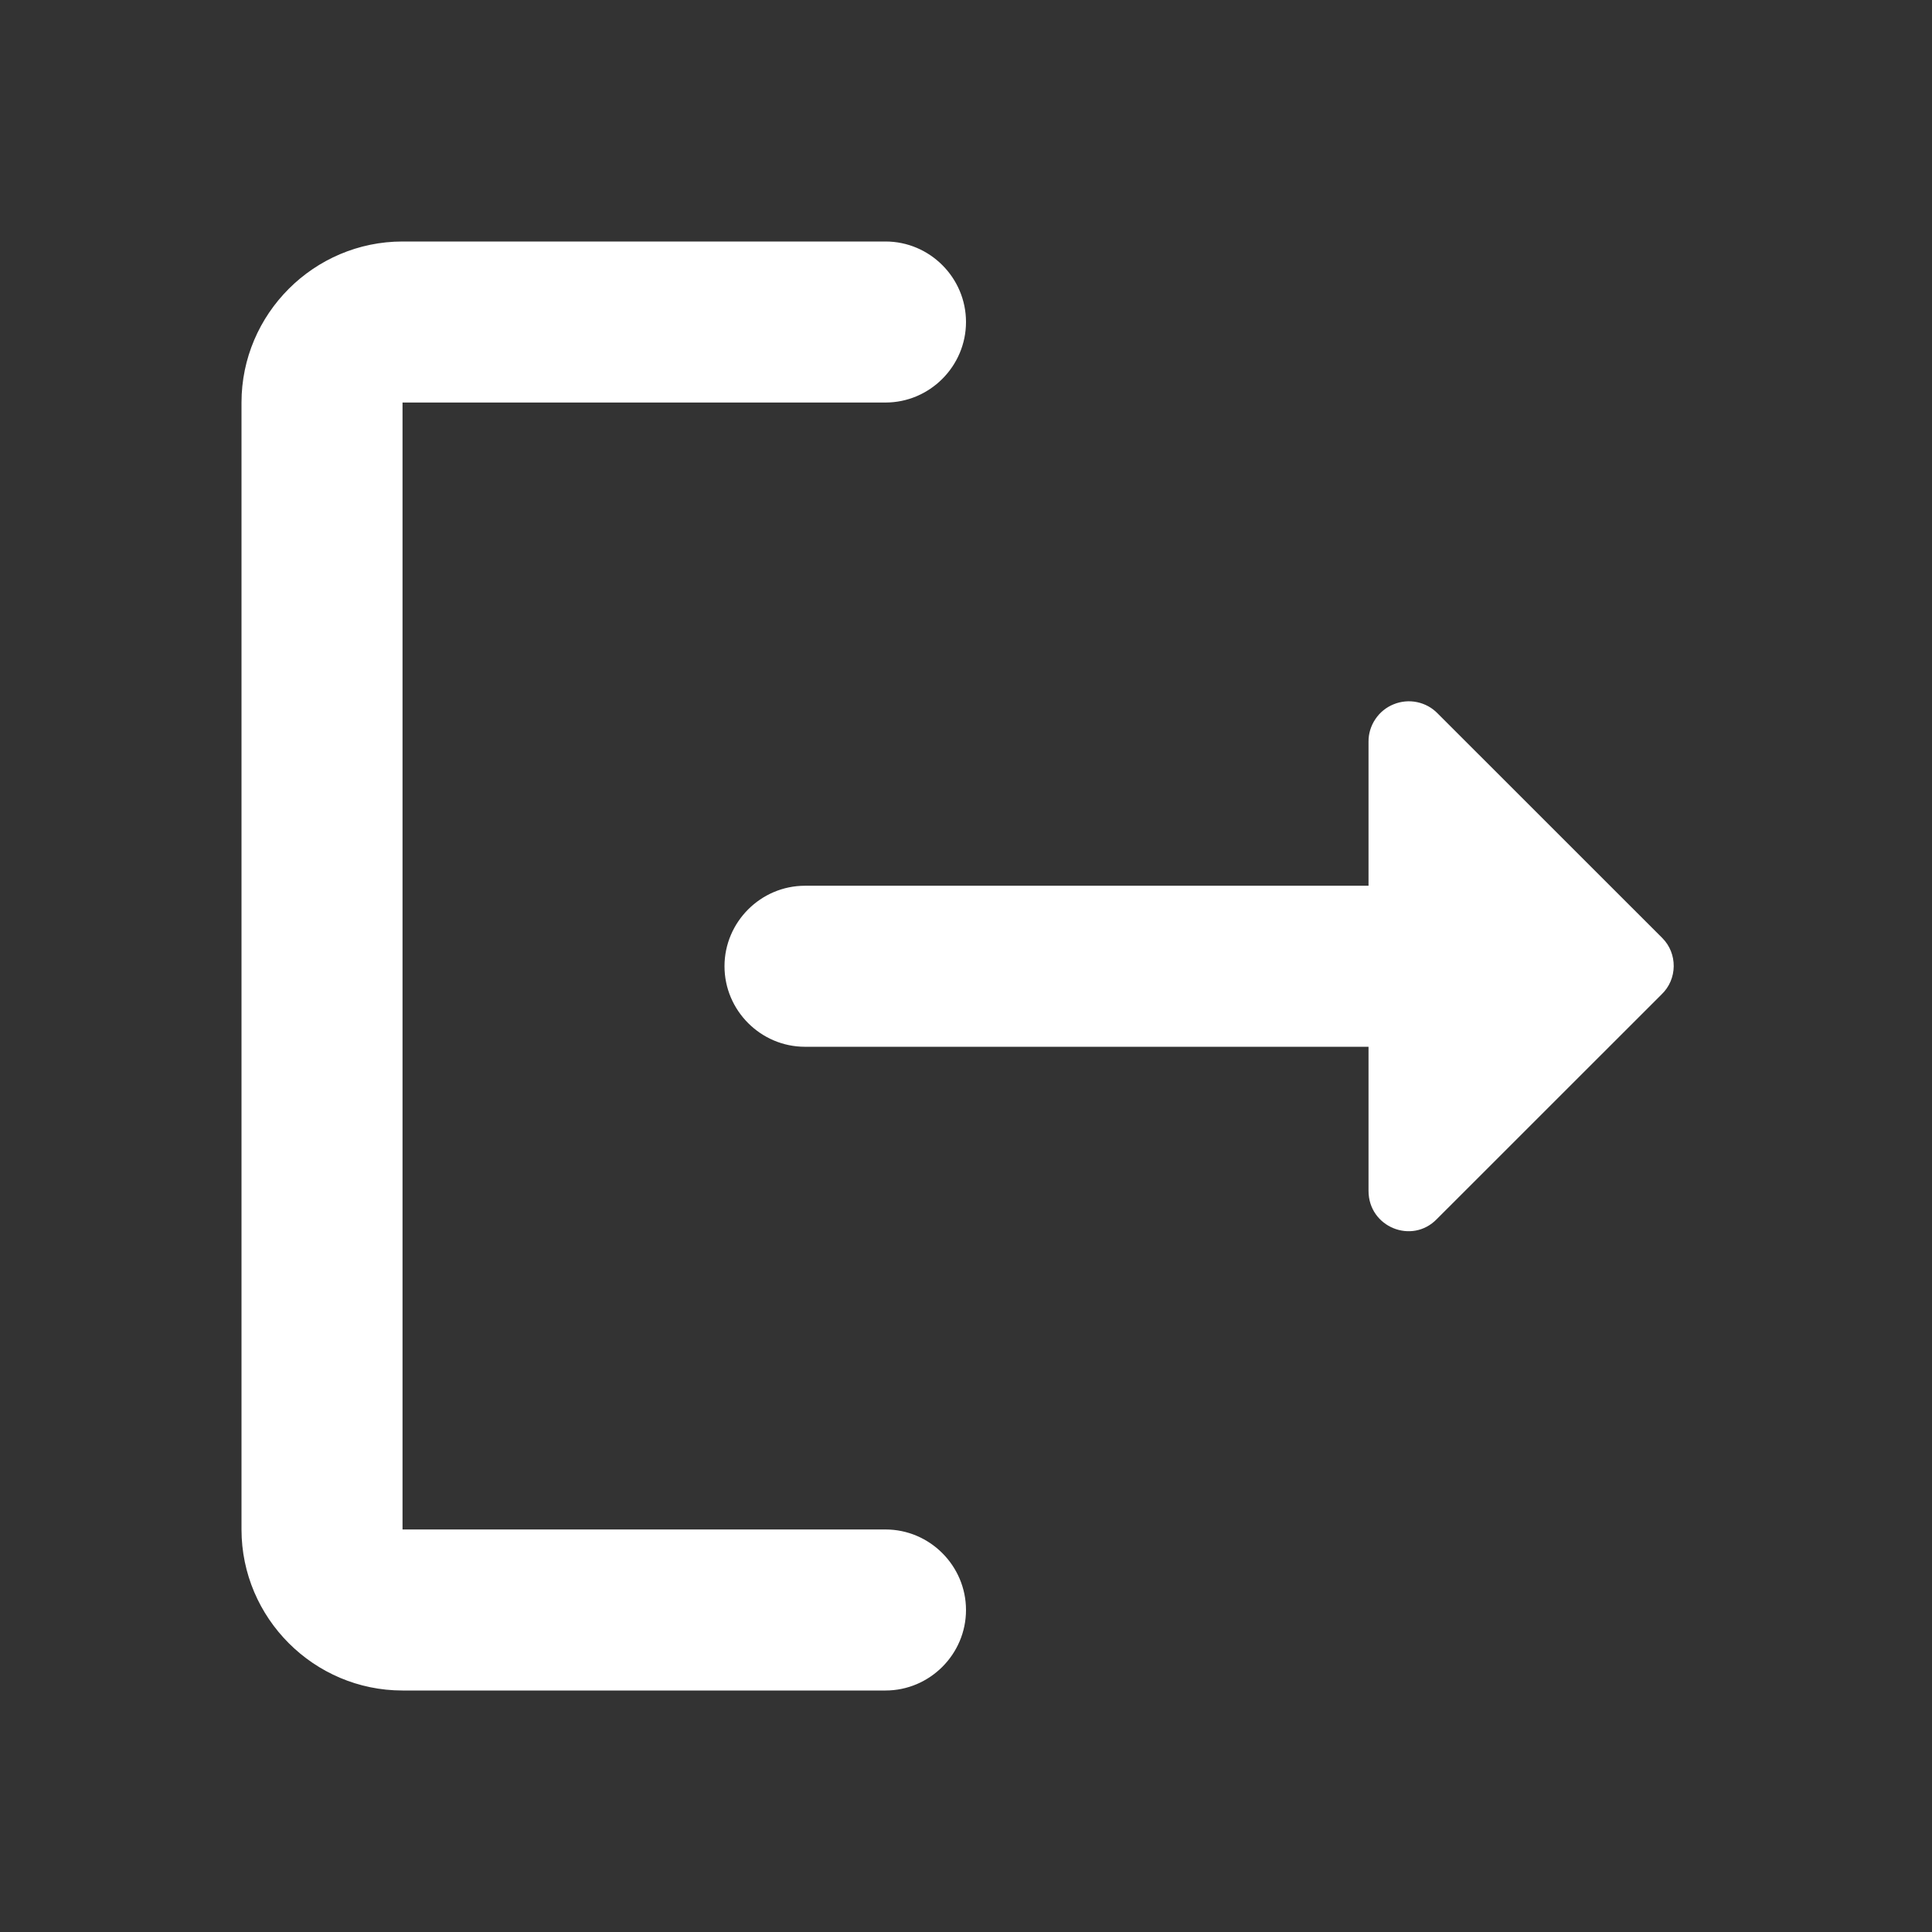
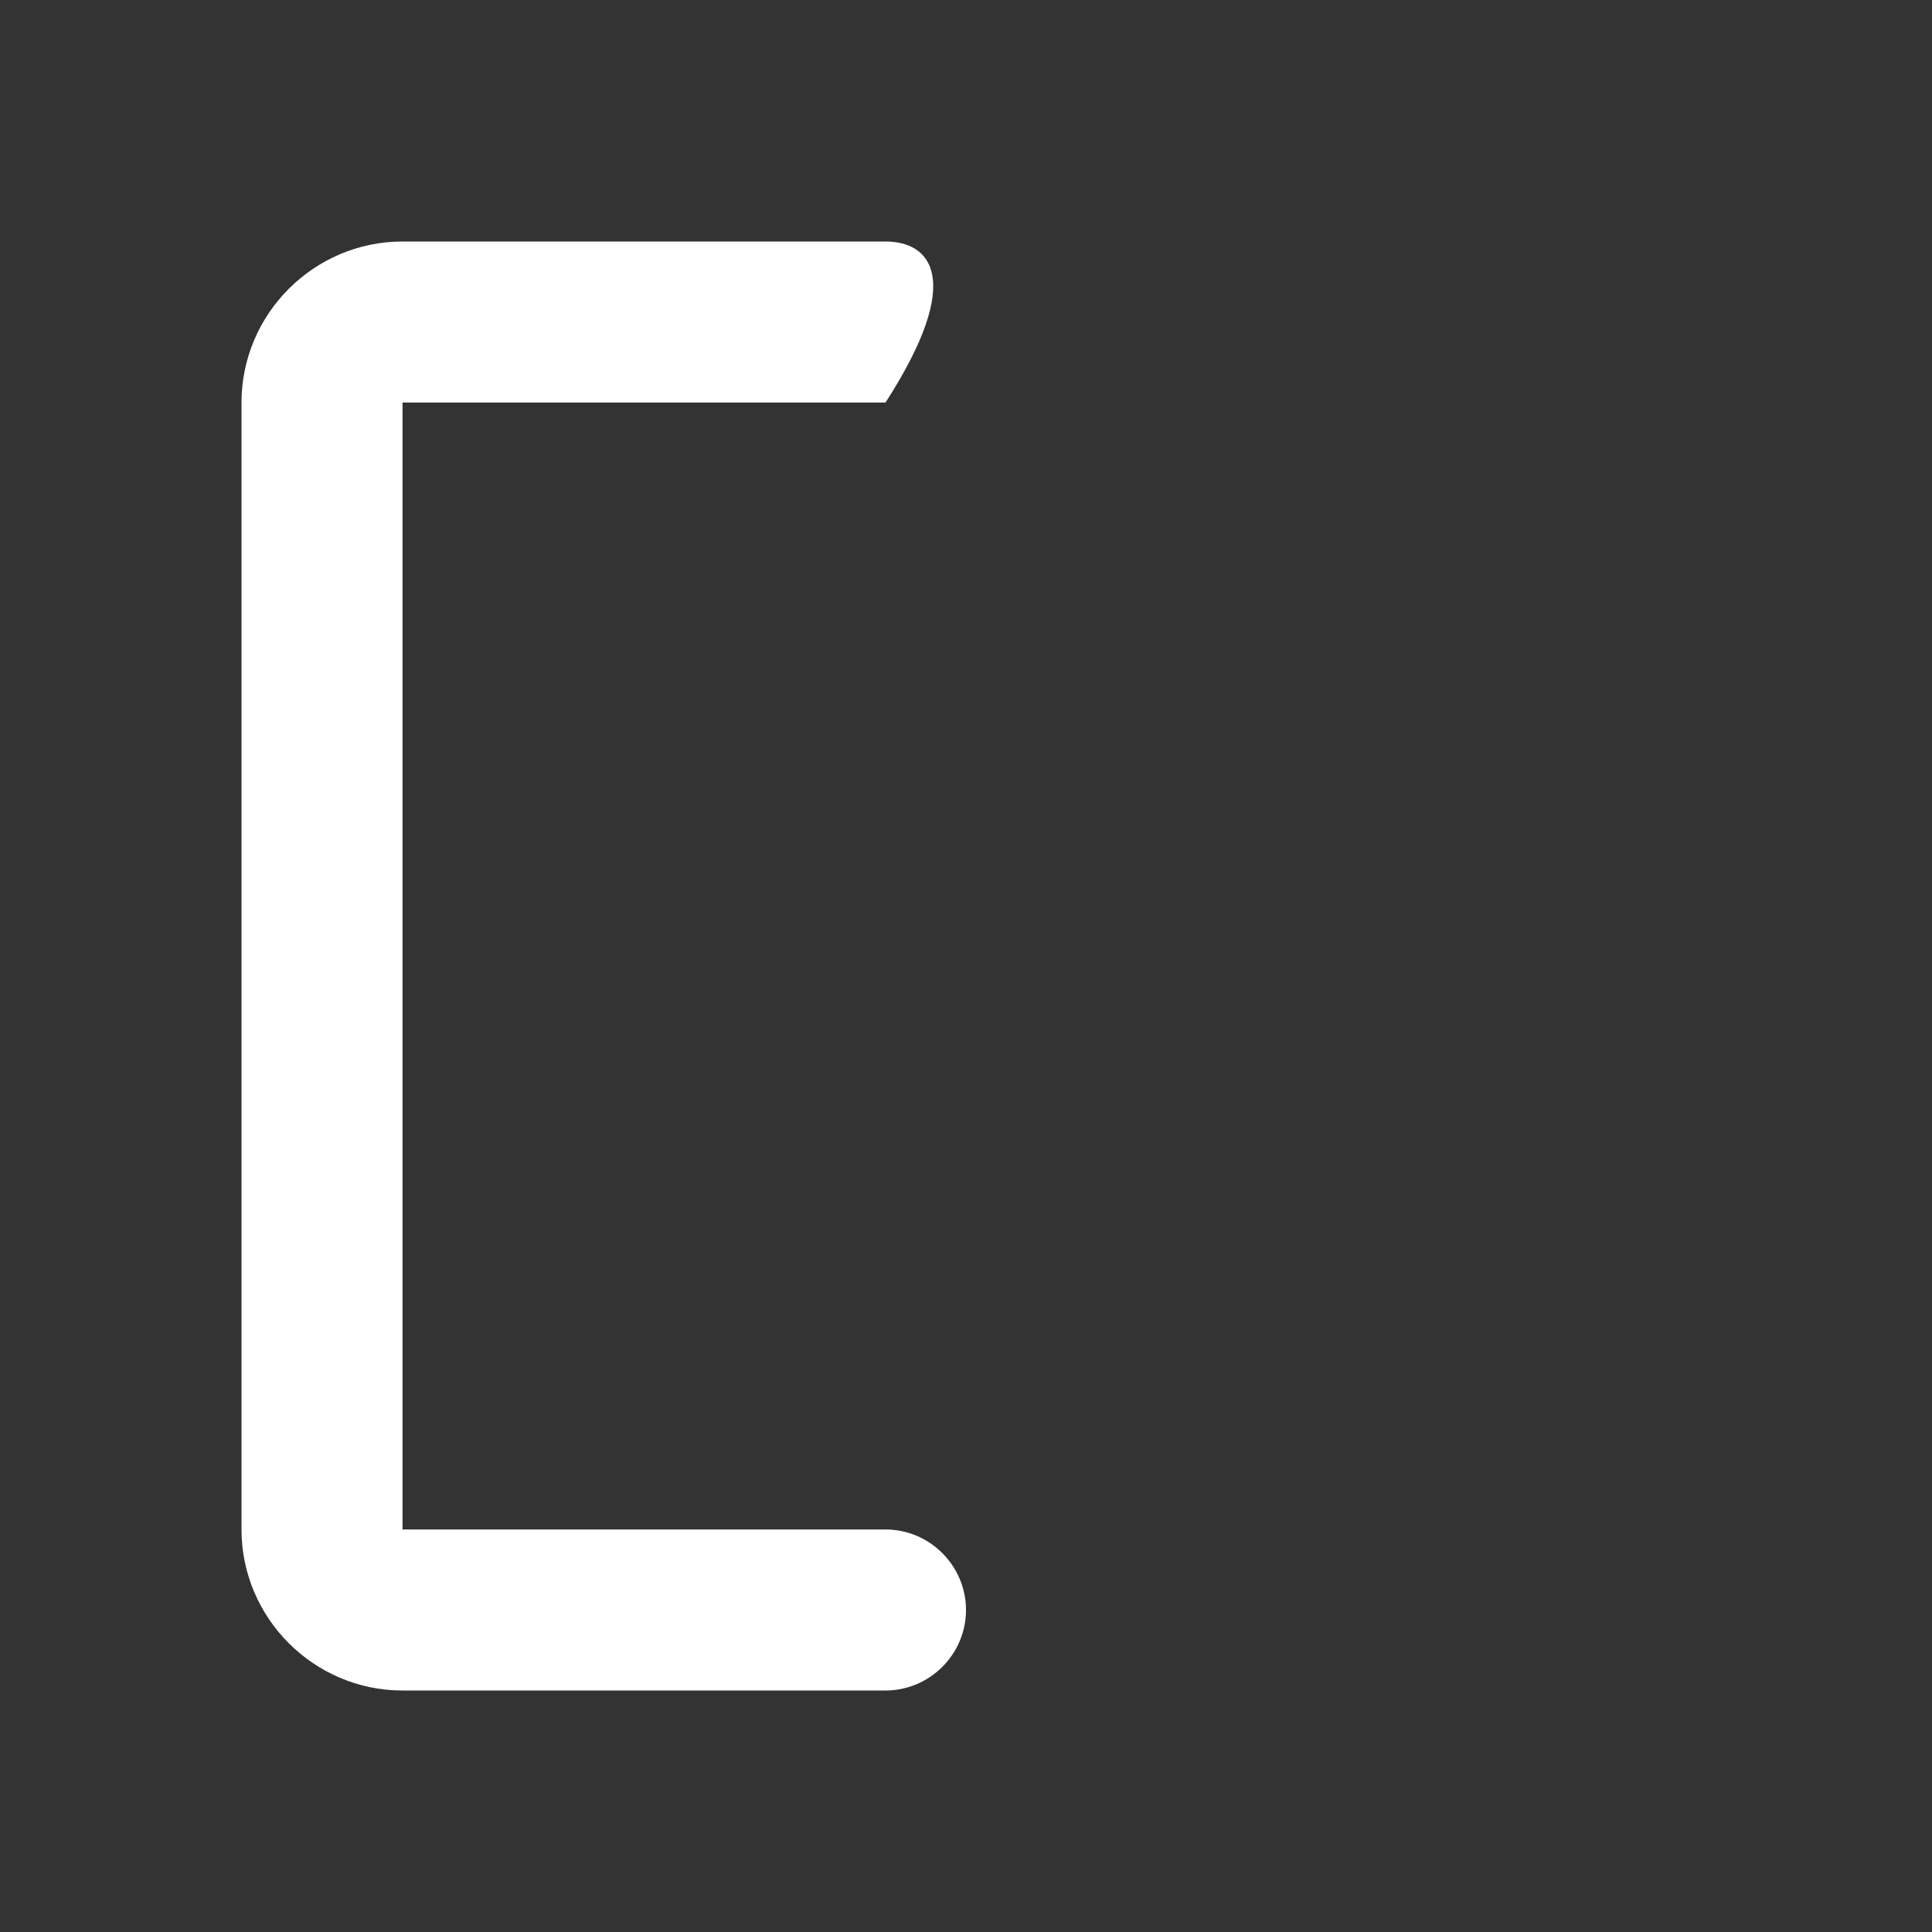
<svg xmlns="http://www.w3.org/2000/svg" width="26" height="26" viewBox="0 0 26 26" fill="none">
  <rect x="0" y="0" width="26" height="26" fill="#333333" stroke="none" />
-   <path d="M5.417 5.417H11.917C12.512 5.417 13 4.929 13 4.333C13 3.737 12.512 3.25 11.917 3.25H5.417C4.225 3.25 3.25 4.225 3.25 5.417V20.583C3.25 21.775 4.225 22.75 5.417 22.75H11.917C12.512 22.75 13 22.262 13 21.667C13 21.071 12.512 20.583 11.917 20.583H5.417V5.417Z" fill="white" />
-   <path d="M22.371 12.624L19.348 9.602C19.273 9.524 19.176 9.471 19.07 9.449C18.965 9.427 18.855 9.437 18.755 9.478C18.655 9.518 18.569 9.588 18.509 9.678C18.449 9.767 18.416 9.873 18.417 9.981V11.92H10.833C10.238 11.92 9.75 12.408 9.75 13.003C9.75 13.599 10.238 14.087 10.833 14.087H18.417V16.026C18.417 16.513 19.002 16.752 19.337 16.405L22.36 13.383C22.577 13.177 22.577 12.83 22.371 12.624Z" fill="white" />
+   <path d="M5.417 5.417H11.917C13 3.737 12.512 3.25 11.917 3.25H5.417C4.225 3.25 3.25 4.225 3.25 5.417V20.583C3.25 21.775 4.225 22.75 5.417 22.75H11.917C12.512 22.75 13 22.262 13 21.667C13 21.071 12.512 20.583 11.917 20.583H5.417V5.417Z" fill="white" />
</svg>